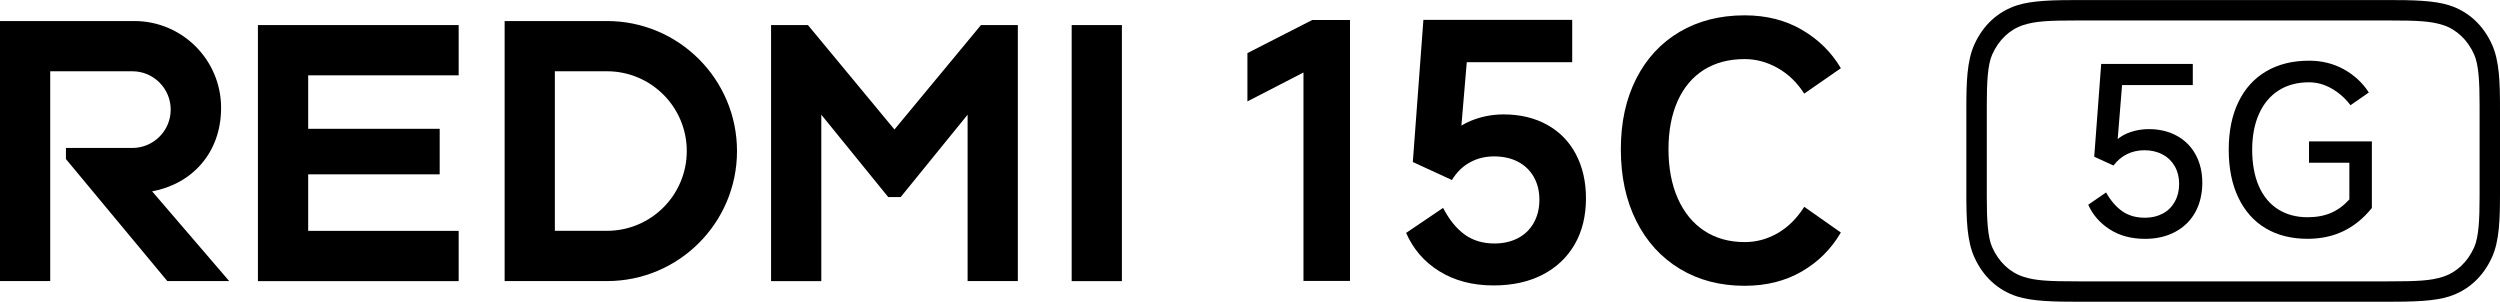
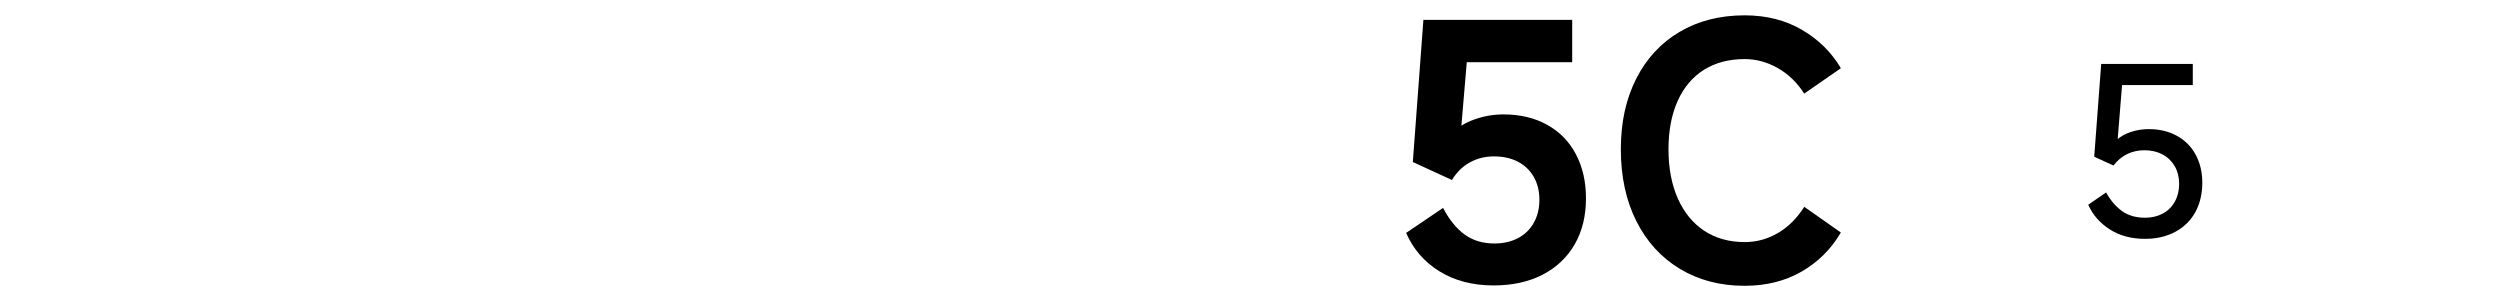
<svg xmlns="http://www.w3.org/2000/svg" id="b" width="609.7" height="73.6" viewBox="0 0 609.7 73.6">
  <g id="c">
-     <path d="M273.61,6.11v62.45h-12.25V6.11h12.25ZM179.74,36.84h0c0,17.51-14.2,31.71-31.71,31.71h-24.96V5.13h24.96c17.51,0,31.71,14.2,31.71,31.71ZM167.49,36.84c0-10.75-8.71-19.46-19.46-19.46h-12.71v38.91h12.71c10.75,0,19.46-8.71,19.46-19.46ZM62.9,6.11v62.45h48.96v-12.25h-36.7v-13.8h32.07v-11.1h-32.07v-13.03h36.7V6.11h-48.96ZM53.92,26.3c0-11.69-9.48-21.17-21.17-21.17H0v63.42h12.25V17.38h20.03c5.16,0,9.35,4.19,9.35,9.35s-4.19,9.35-9.35,9.35h-16.2v2.71l24.73,29.76h15.09l-18.8-21.89c9.6-1.75,16.82-9.28,16.82-20.35ZM239.24,6.11l-21.1,25.47-21.1-25.47h-8.99v62.45h12.25V27.97l16.32,20.09h3.04l16.32-20.09v40.58h12.25V6.11h-8.99Z" />
-     <path d="M607.74,10.84c-2.14-4.73-5.72-8.02-10.37-9.53-3.69-1.21-9.02-1.3-15.09-1.3h-75.32c-6.07,0-11.39.1-15.08,1.3-4.64,1.51-8.23,4.81-10.37,9.53-1.82,4.02-1.96,9.27-1.96,15.7v20.52c0,6.43.14,11.67,1.96,15.69,2.14,4.73,5.72,8.02,10.37,9.53,3.71,1.21,9.03,1.31,15.08,1.31h75.32c6.06,0,11.38-.1,15.09-1.31,4.64-1.51,8.23-4.81,10.37-9.53,1.82-4.02,1.96-9.26,1.96-15.69v-20.52c0-6.44-.14-11.68-1.96-15.7ZM604.72,25.58v22.45c0,5.59-.22,9.81-1.31,12.26-1.58,3.57-4.28,6.13-7.6,7.2-2.95.96-6.09,1.13-13.46,1.13h-75.44c-7.37,0-10.51-.17-13.46-1.13-3.31-1.07-6.01-3.63-7.6-7.2-1.09-2.45-1.31-6.67-1.31-12.26v-22.45c0-5.59.22-9.81,1.31-12.26,1.58-3.58,4.28-6.14,7.6-7.21,2.95-.95,6.09-1.12,13.46-1.12h75.44c7.37,0,10.51.17,13.46,1.12,3.31,1.07,6.01,3.63,7.6,7.21,1.09,2.45,1.31,6.67,1.31,12.26Z" />
    <path d="M513.63,46.94c1.13,2,2.45,3.53,3.96,4.58,1.51,1.06,3.36,1.58,5.54,1.58,1.62,0,3.06-.34,4.33-1.02s2.24-1.65,2.94-2.91c.7-1.26,1.05-2.71,1.05-4.33s-.36-3.05-1.07-4.3c-.72-1.24-1.72-2.21-3-2.88-1.28-.68-2.75-1.02-4.41-1.02-1.51,0-2.9.31-4.19.93-1.28.62-2.4,1.55-3.34,2.8l-4.7-2.15,1.7-22.63h22.34v5.15h-17.25l-1.08,13.35-.28.06c.98-.87,2.16-1.53,3.54-1.98,1.38-.45,2.82-.68,4.33-.68,2.6,0,4.89.55,6.87,1.64,1.98,1.09,3.51,2.63,4.58,4.61,1.07,1.98,1.61,4.27,1.61,6.87s-.58,5.1-1.72,7.16c-1.15,2.06-2.78,3.65-4.89,4.78-2.11,1.13-4.56,1.7-7.35,1.7-3.36,0-6.23-.77-8.63-2.32s-4.14-3.54-5.23-6l4.36-3Z" />
-     <path d="M563.12,20.07c-2.83,0-5.28.65-7.35,1.95-2.07,1.3-3.68,3.2-4.81,5.68-1.13,2.49-1.7,5.43-1.7,8.82s.55,6.44,1.64,8.91,2.66,4.35,4.7,5.63c2.04,1.28,4.43,1.92,7.18,1.92,2.19,0,4.1-.36,5.74-1.07,1.64-.72,3.12-1.81,4.44-3.28v-8.94h-9.84v-5.2h15.33v16.23c-2,2.49-4.3,4.37-6.9,5.63-2.6,1.26-5.53,1.89-8.77,1.89-3.96,0-7.37-.86-10.24-2.57-2.87-1.71-5.08-4.2-6.65-7.47s-2.35-7.16-2.35-11.68.79-8.42,2.38-11.68c1.58-3.26,3.85-5.75,6.79-7.47,2.94-1.71,6.41-2.57,10.41-2.57,3.13,0,5.96.7,8.48,2.09,2.53,1.4,4.56,3.28,6.11,5.66l-4.47,3.11c-1.24-1.66-2.76-3.01-4.55-4.04-1.79-1.04-3.65-1.55-5.57-1.55Z" />
-     <path d="M317.89,68.5V17.68l-13.67,7.05v-11.78l15.82-8.08h9.2v63.64h-11.35Z" />
    <path d="M351.94,50.7c1.49,2.87,3.24,5.03,5.25,6.49,2.01,1.46,4.44,2.19,7.31,2.19,2.12,0,4.01-.43,5.68-1.29,1.66-.86,2.95-2.11,3.87-3.74.92-1.63,1.38-3.51,1.38-5.63s-.46-3.98-1.38-5.59c-.92-1.6-2.21-2.84-3.87-3.7-1.66-.86-3.61-1.29-5.85-1.29-2.12,0-4.07.49-5.85,1.46-1.78.98-3.24,2.41-4.38,4.3l-9.54-4.39,2.58-34.66h36.29v10.32h-25.71l-1.46,17.2-2.32.17c1.55-1.49,3.45-2.64,5.72-3.44,2.26-.8,4.6-1.2,7.01-1.2,4.07,0,7.62.85,10.66,2.54,3.04,1.69,5.38,4.08,7.01,7.18,1.63,3.1,2.45,6.68,2.45,10.75,0,4.3-.92,8.04-2.75,11.22-1.84,3.18-4.44,5.65-7.83,7.4s-7.37,2.62-11.95,2.62c-5.1,0-9.5-1.15-13.2-3.44-3.7-2.29-6.41-5.42-8.13-9.37l9.03-6.11Z" />
    <path d="M448.94,56.72c-2.35,4.01-5.53,7.18-9.54,9.5-4.01,2.32-8.66,3.48-13.93,3.48-5.96,0-11.22-1.38-15.78-4.13-4.56-2.75-8.1-6.63-10.62-11.65-2.52-5.02-3.78-10.85-3.78-17.5s1.25-12.27,3.74-17.2c2.49-4.93,6.02-8.74,10.58-11.44,4.56-2.69,9.85-4.04,15.87-4.04,5.27,0,9.93,1.17,13.97,3.53,4.04,2.35,7.21,5.48,9.5,9.37l-8.94,6.19c-1.72-2.69-3.87-4.77-6.45-6.23s-5.28-2.19-8.08-2.19c-3.84,0-7.15.88-9.93,2.62-2.78,1.75-4.92,4.29-6.41,7.61-1.49,3.33-2.23,7.25-2.23,11.78s.76,8.59,2.28,12c1.52,3.41,3.67,6.04,6.45,7.87,2.78,1.83,6.06,2.75,9.85,2.75,2.87,0,5.56-.73,8.08-2.19,2.52-1.46,4.67-3.6,6.45-6.41l8.94,6.28Z" />
  </g>
</svg>